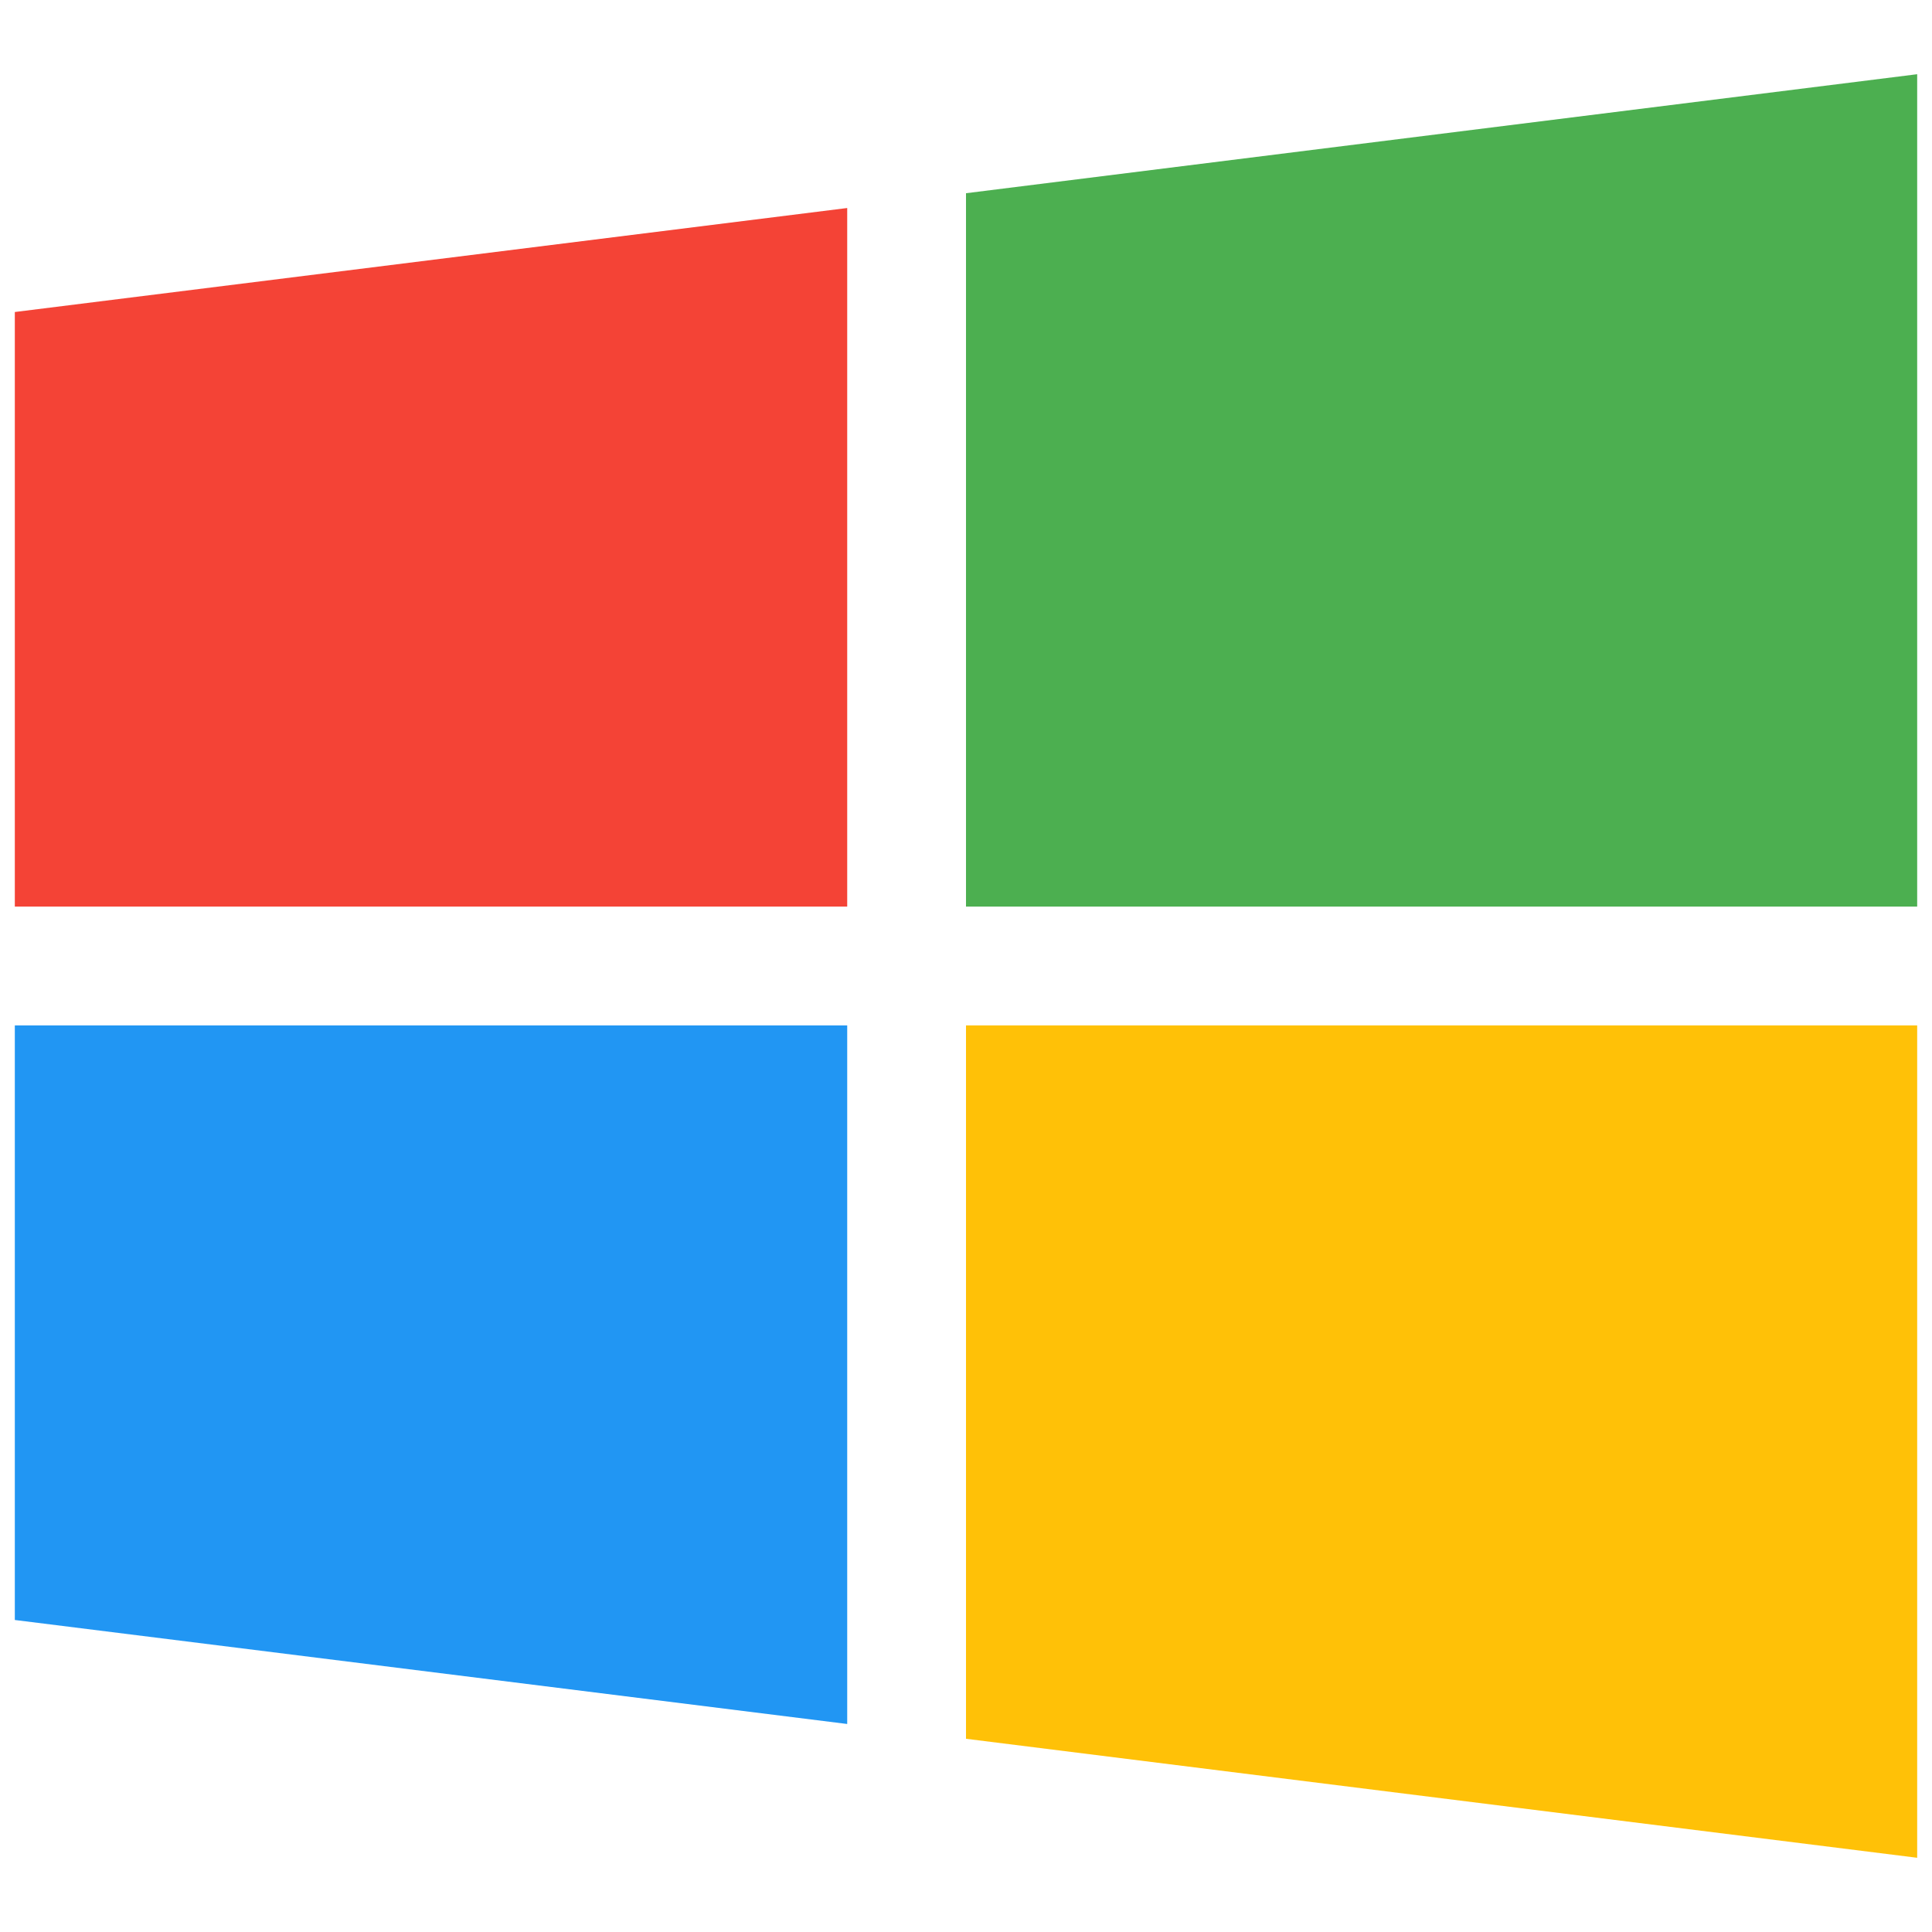
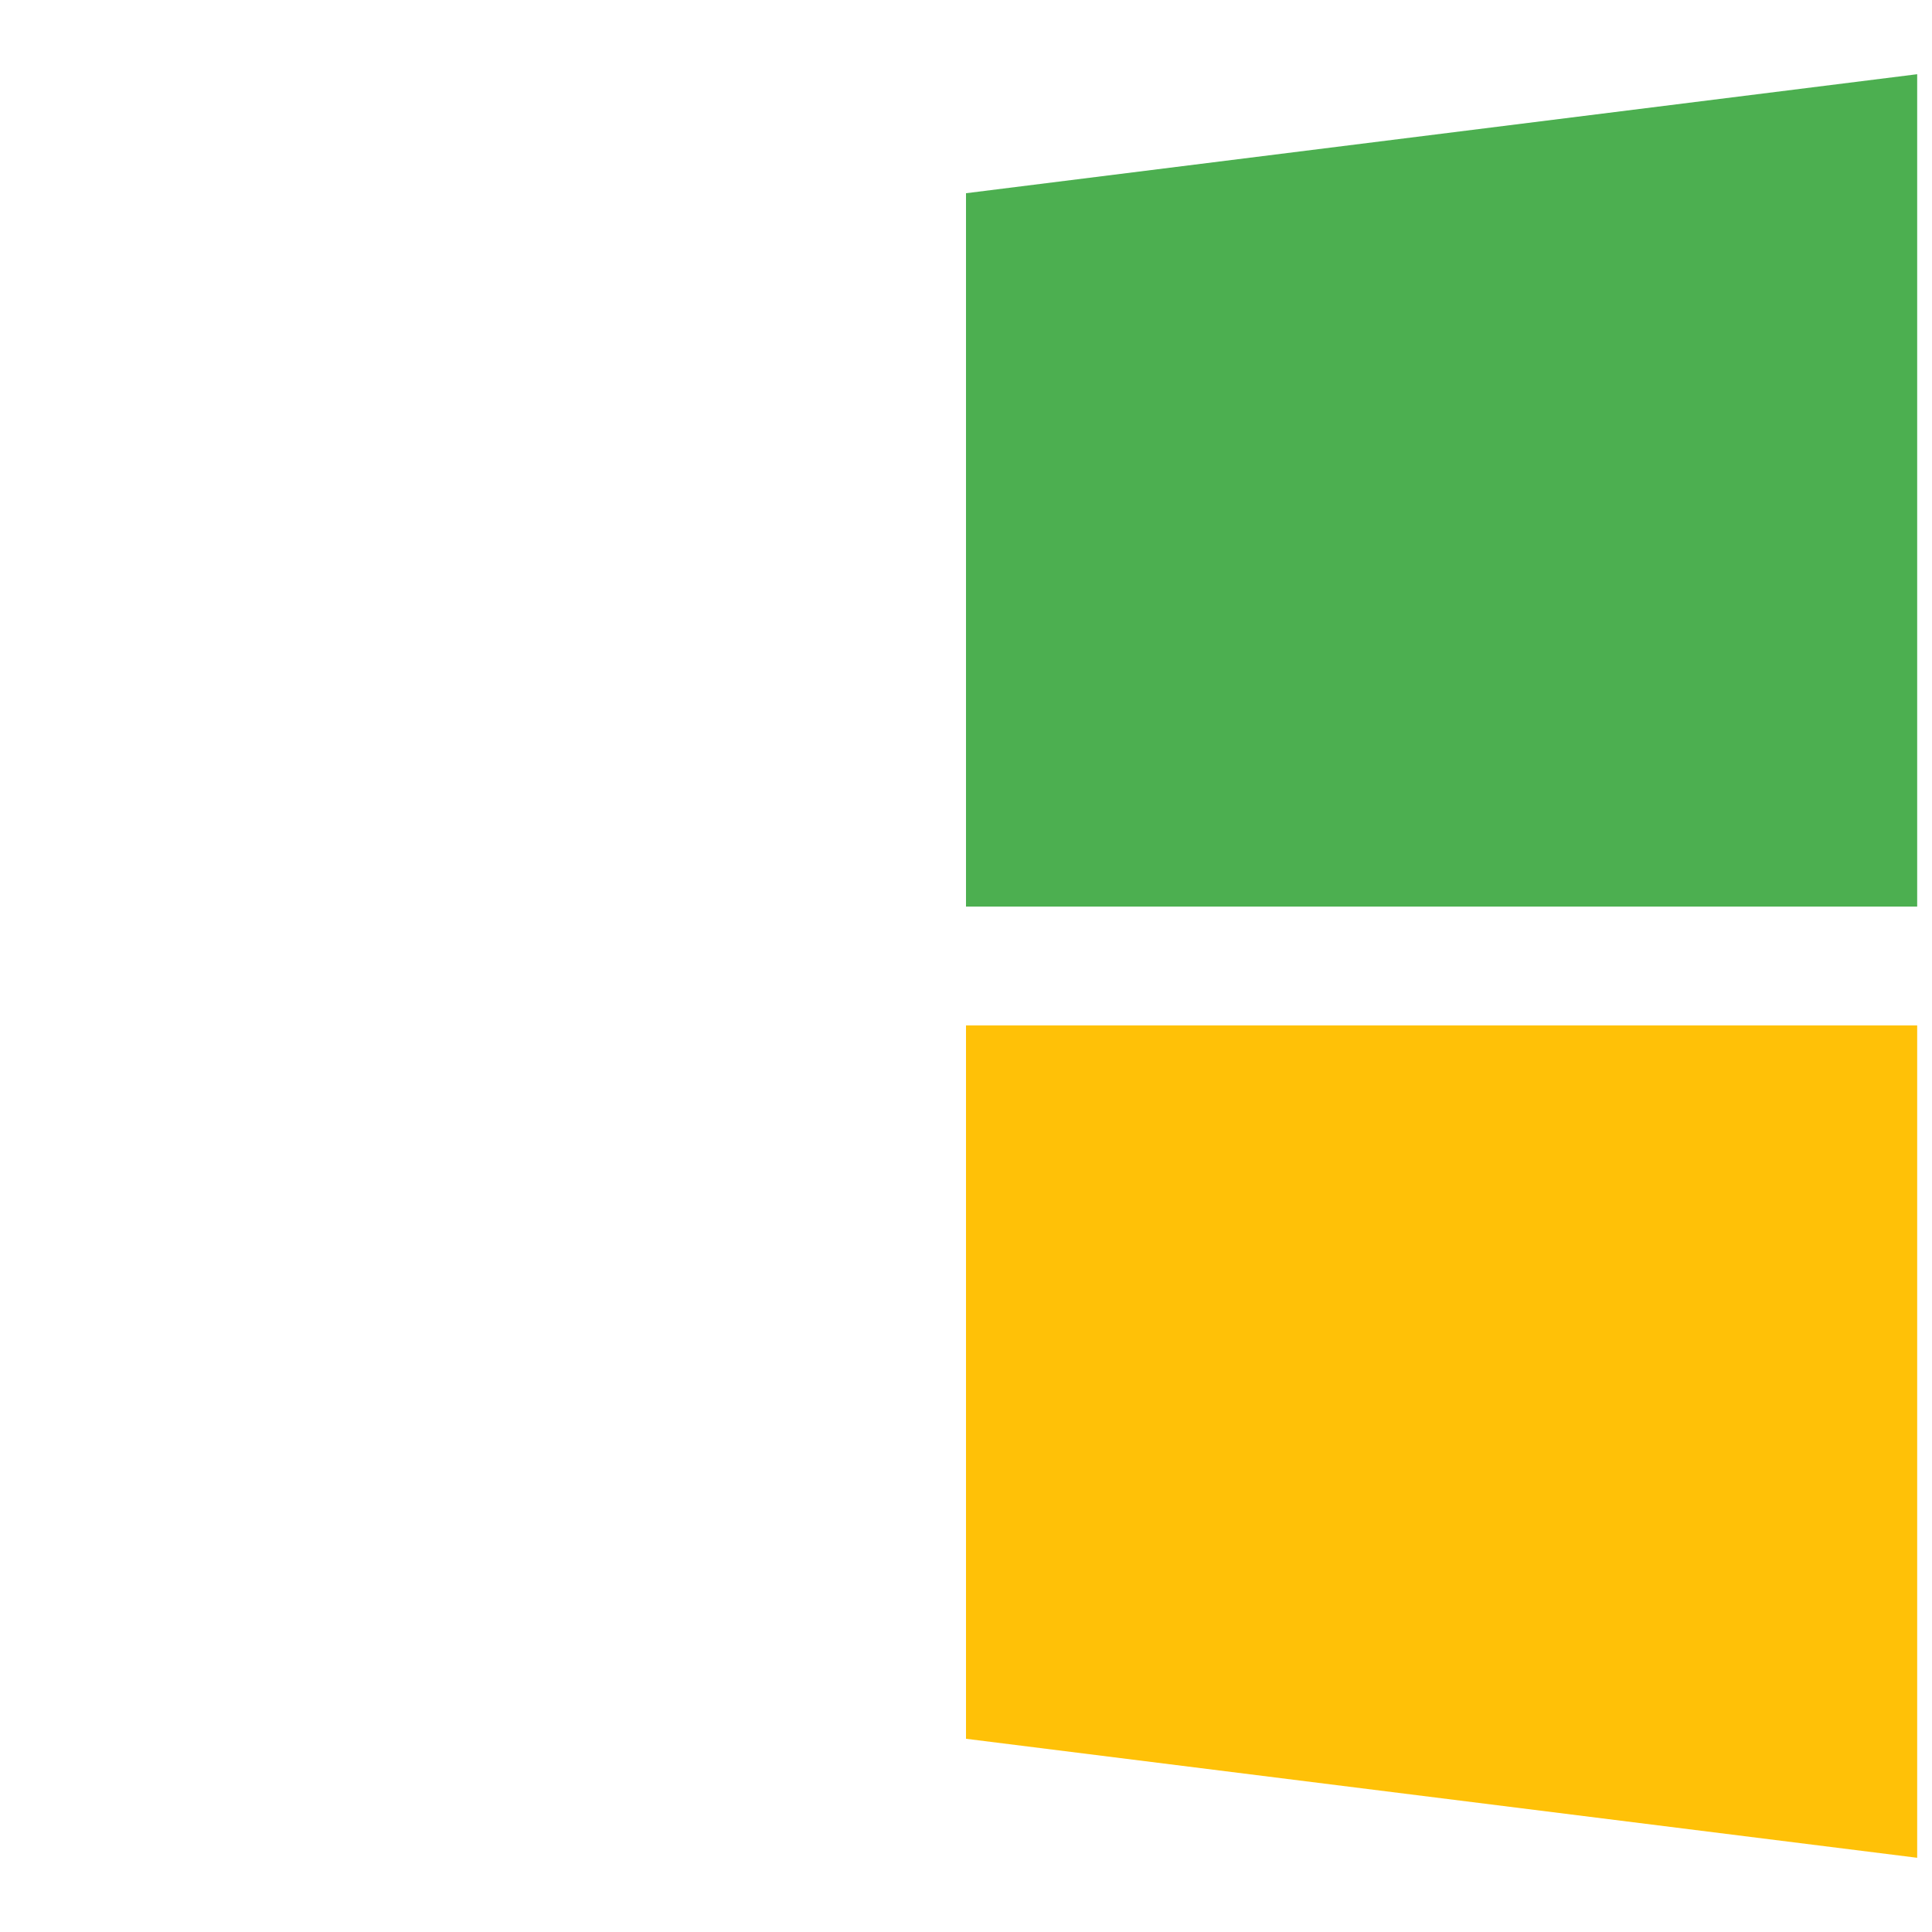
<svg xmlns="http://www.w3.org/2000/svg" version="1.1" width="256" height="256" viewBox="0 0 256 256" xml:space="preserve">
  <desc>Created with Fabric.js 1.7.22</desc>
  <defs>
</defs>
  <g transform="translate(128 128) scale(0.72 0.72)" style="">
    <g style="stroke: none; stroke-width: 0; stroke-dasharray: none; stroke-linecap: butt; stroke-linejoin: miter; stroke-miterlimit: 10; fill: none; fill-rule: nonzero; opacity: 1;" transform="translate(-175.05 -175.05) scale(3.89 3.89)">
-       <polygon points="0,14.06 0,42.19 39.38,42.19 39.38,9.14 " style="stroke: none; stroke-width: 1; stroke-dasharray: none; stroke-linecap: butt; stroke-linejoin: miter; stroke-miterlimit: 10; fill: rgb(244,67,54); fill-rule: nonzero; opacity: 1;" transform="  matrix(1 0 0 1 0 0) " />
      <polygon points="45,8.44 45,42.19 90,42.19 90,2.81 " style="stroke: none; stroke-width: 1; stroke-dasharray: none; stroke-linecap: butt; stroke-linejoin: miter; stroke-miterlimit: 10; fill: rgb(76,175,80); fill-rule: nonzero; opacity: 1;" transform="  matrix(1 0 0 1 0 0) " />
      <polygon points="45,47.81 45,81.56 90,87.19 90,47.81 " style="stroke: none; stroke-width: 1; stroke-dasharray: none; stroke-linecap: butt; stroke-linejoin: miter; stroke-miterlimit: 10; fill: rgb(255,193,7); fill-rule: nonzero; opacity: 1;" transform="  matrix(1 0 0 1 0 0) " />
-       <polygon points="0,47.81 0,75.94 39.38,80.86 39.38,47.81 " style="stroke: none; stroke-width: 1; stroke-dasharray: none; stroke-linecap: butt; stroke-linejoin: miter; stroke-miterlimit: 10; fill: rgb(33,150,243); fill-rule: nonzero; opacity: 1;" transform="  matrix(1 0 0 1 0 0) " />
    </g>
  </g>
</svg>